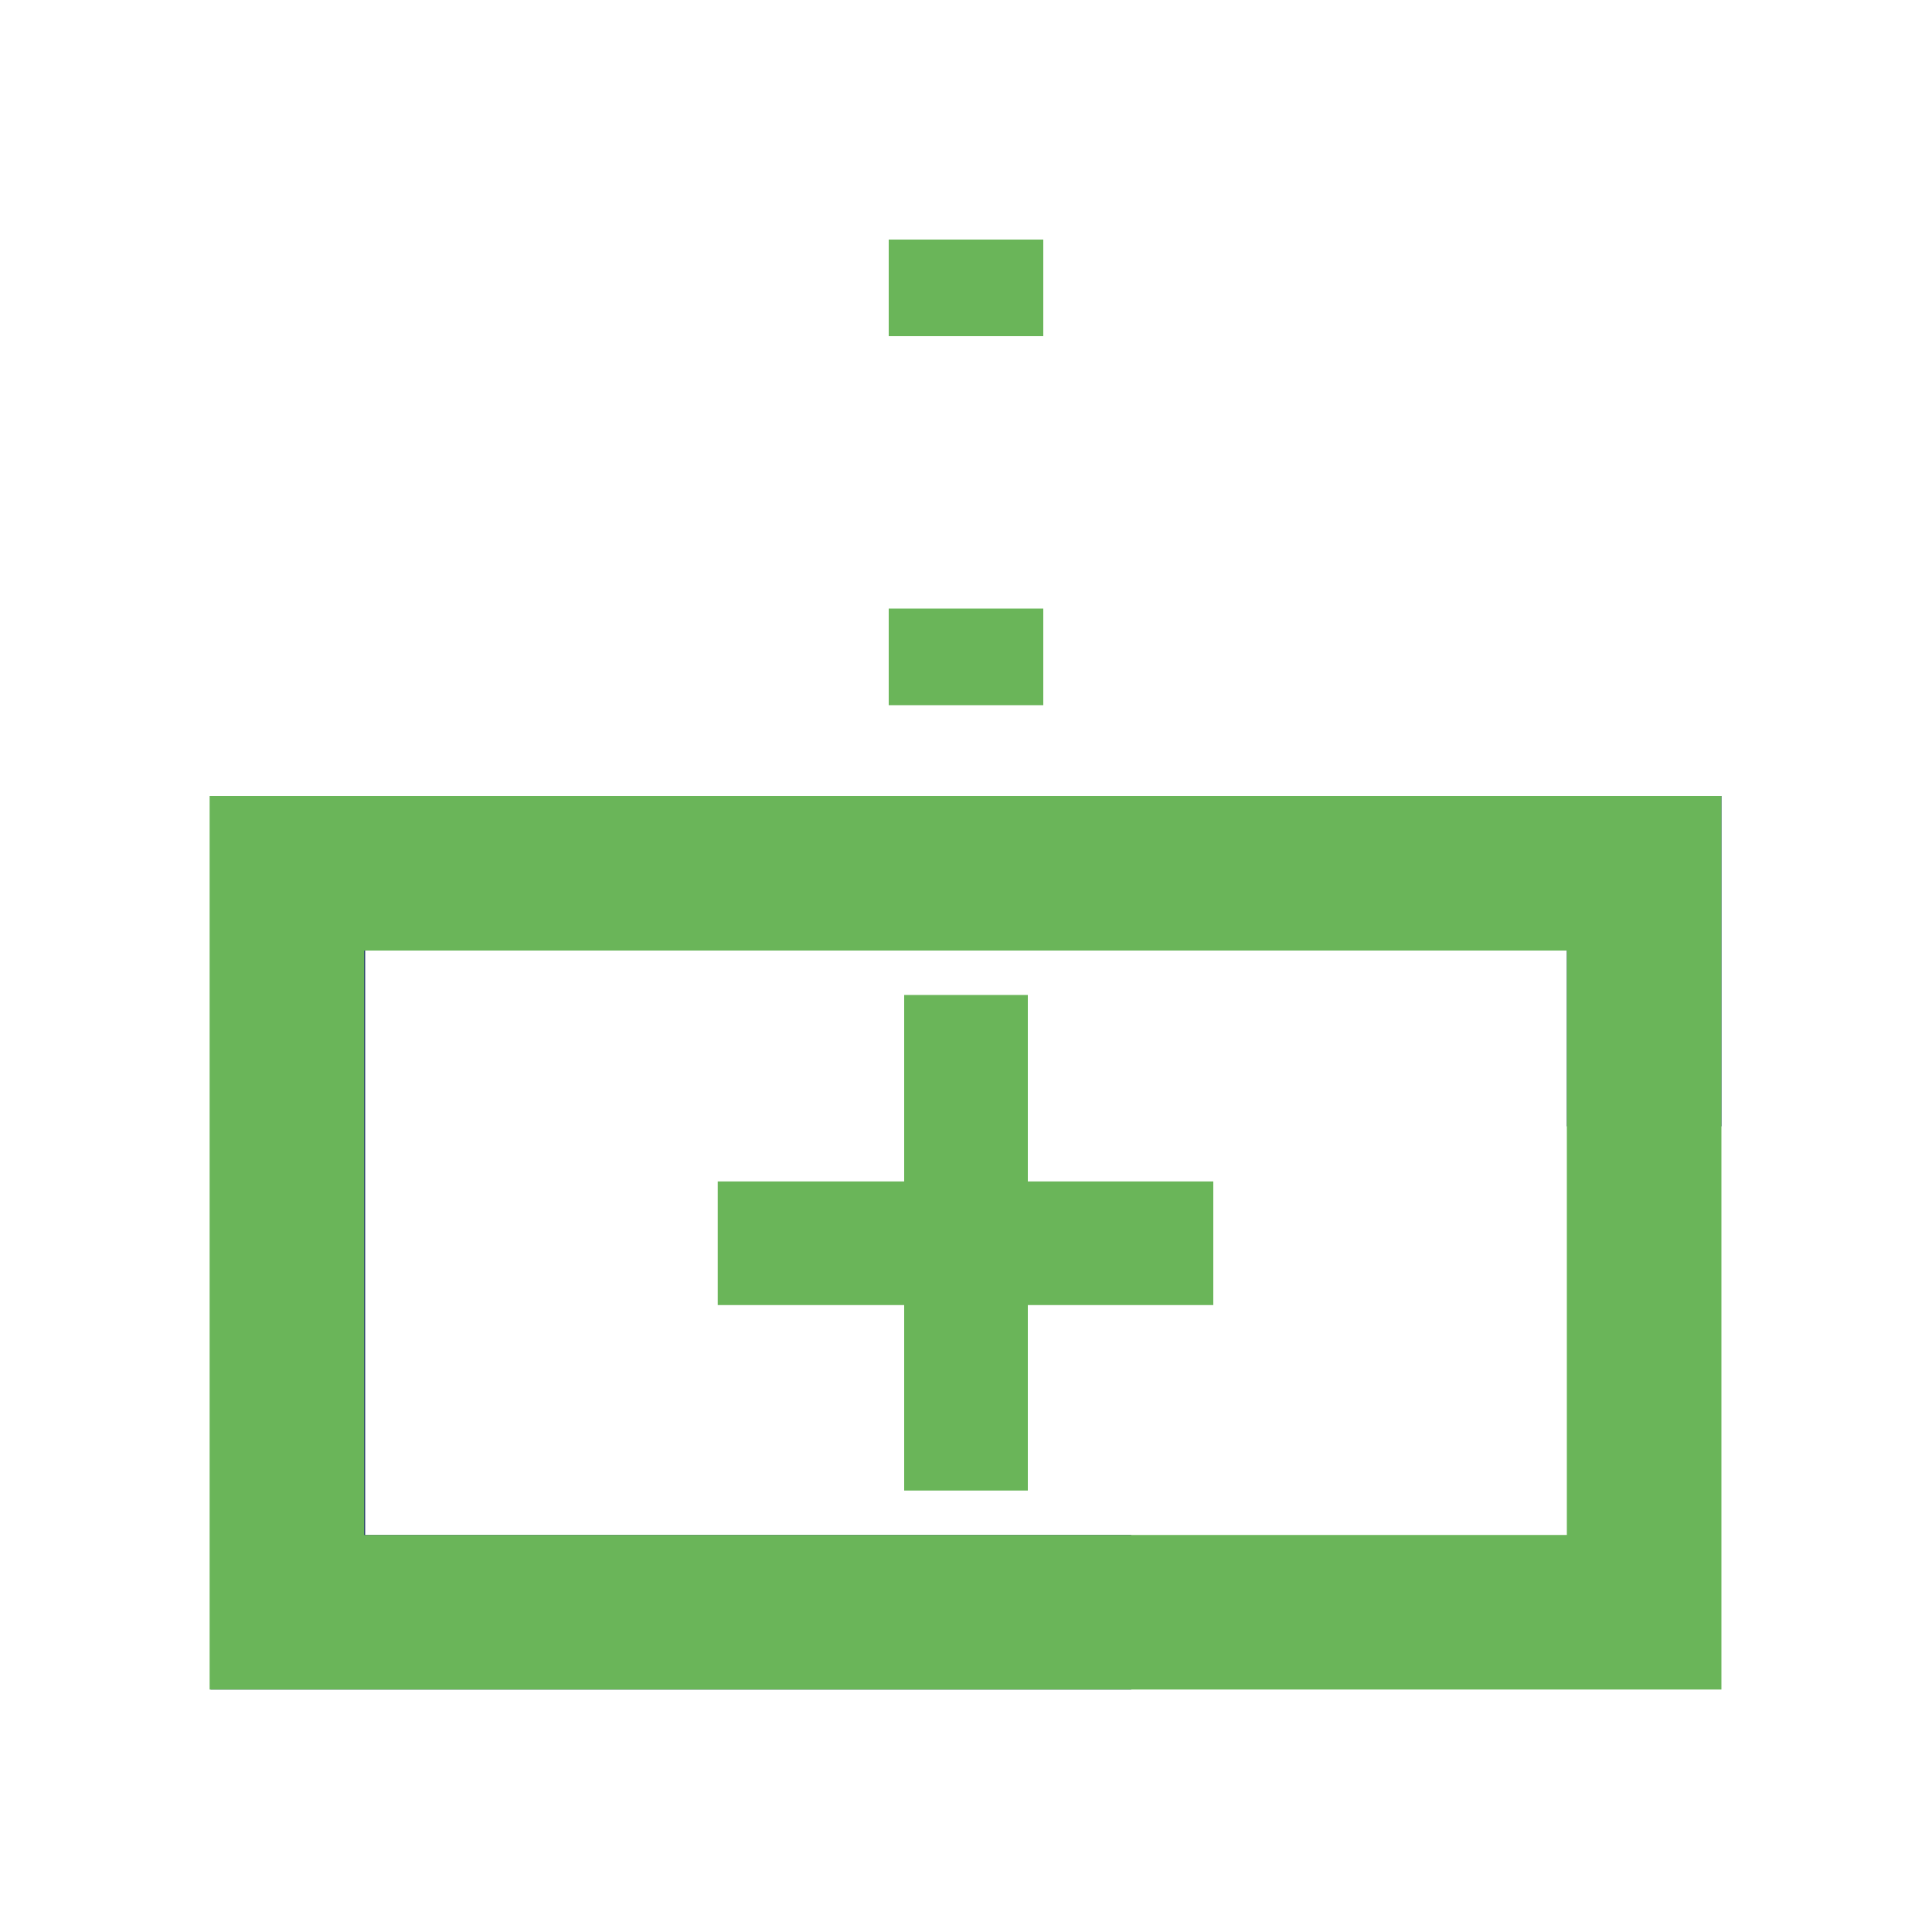
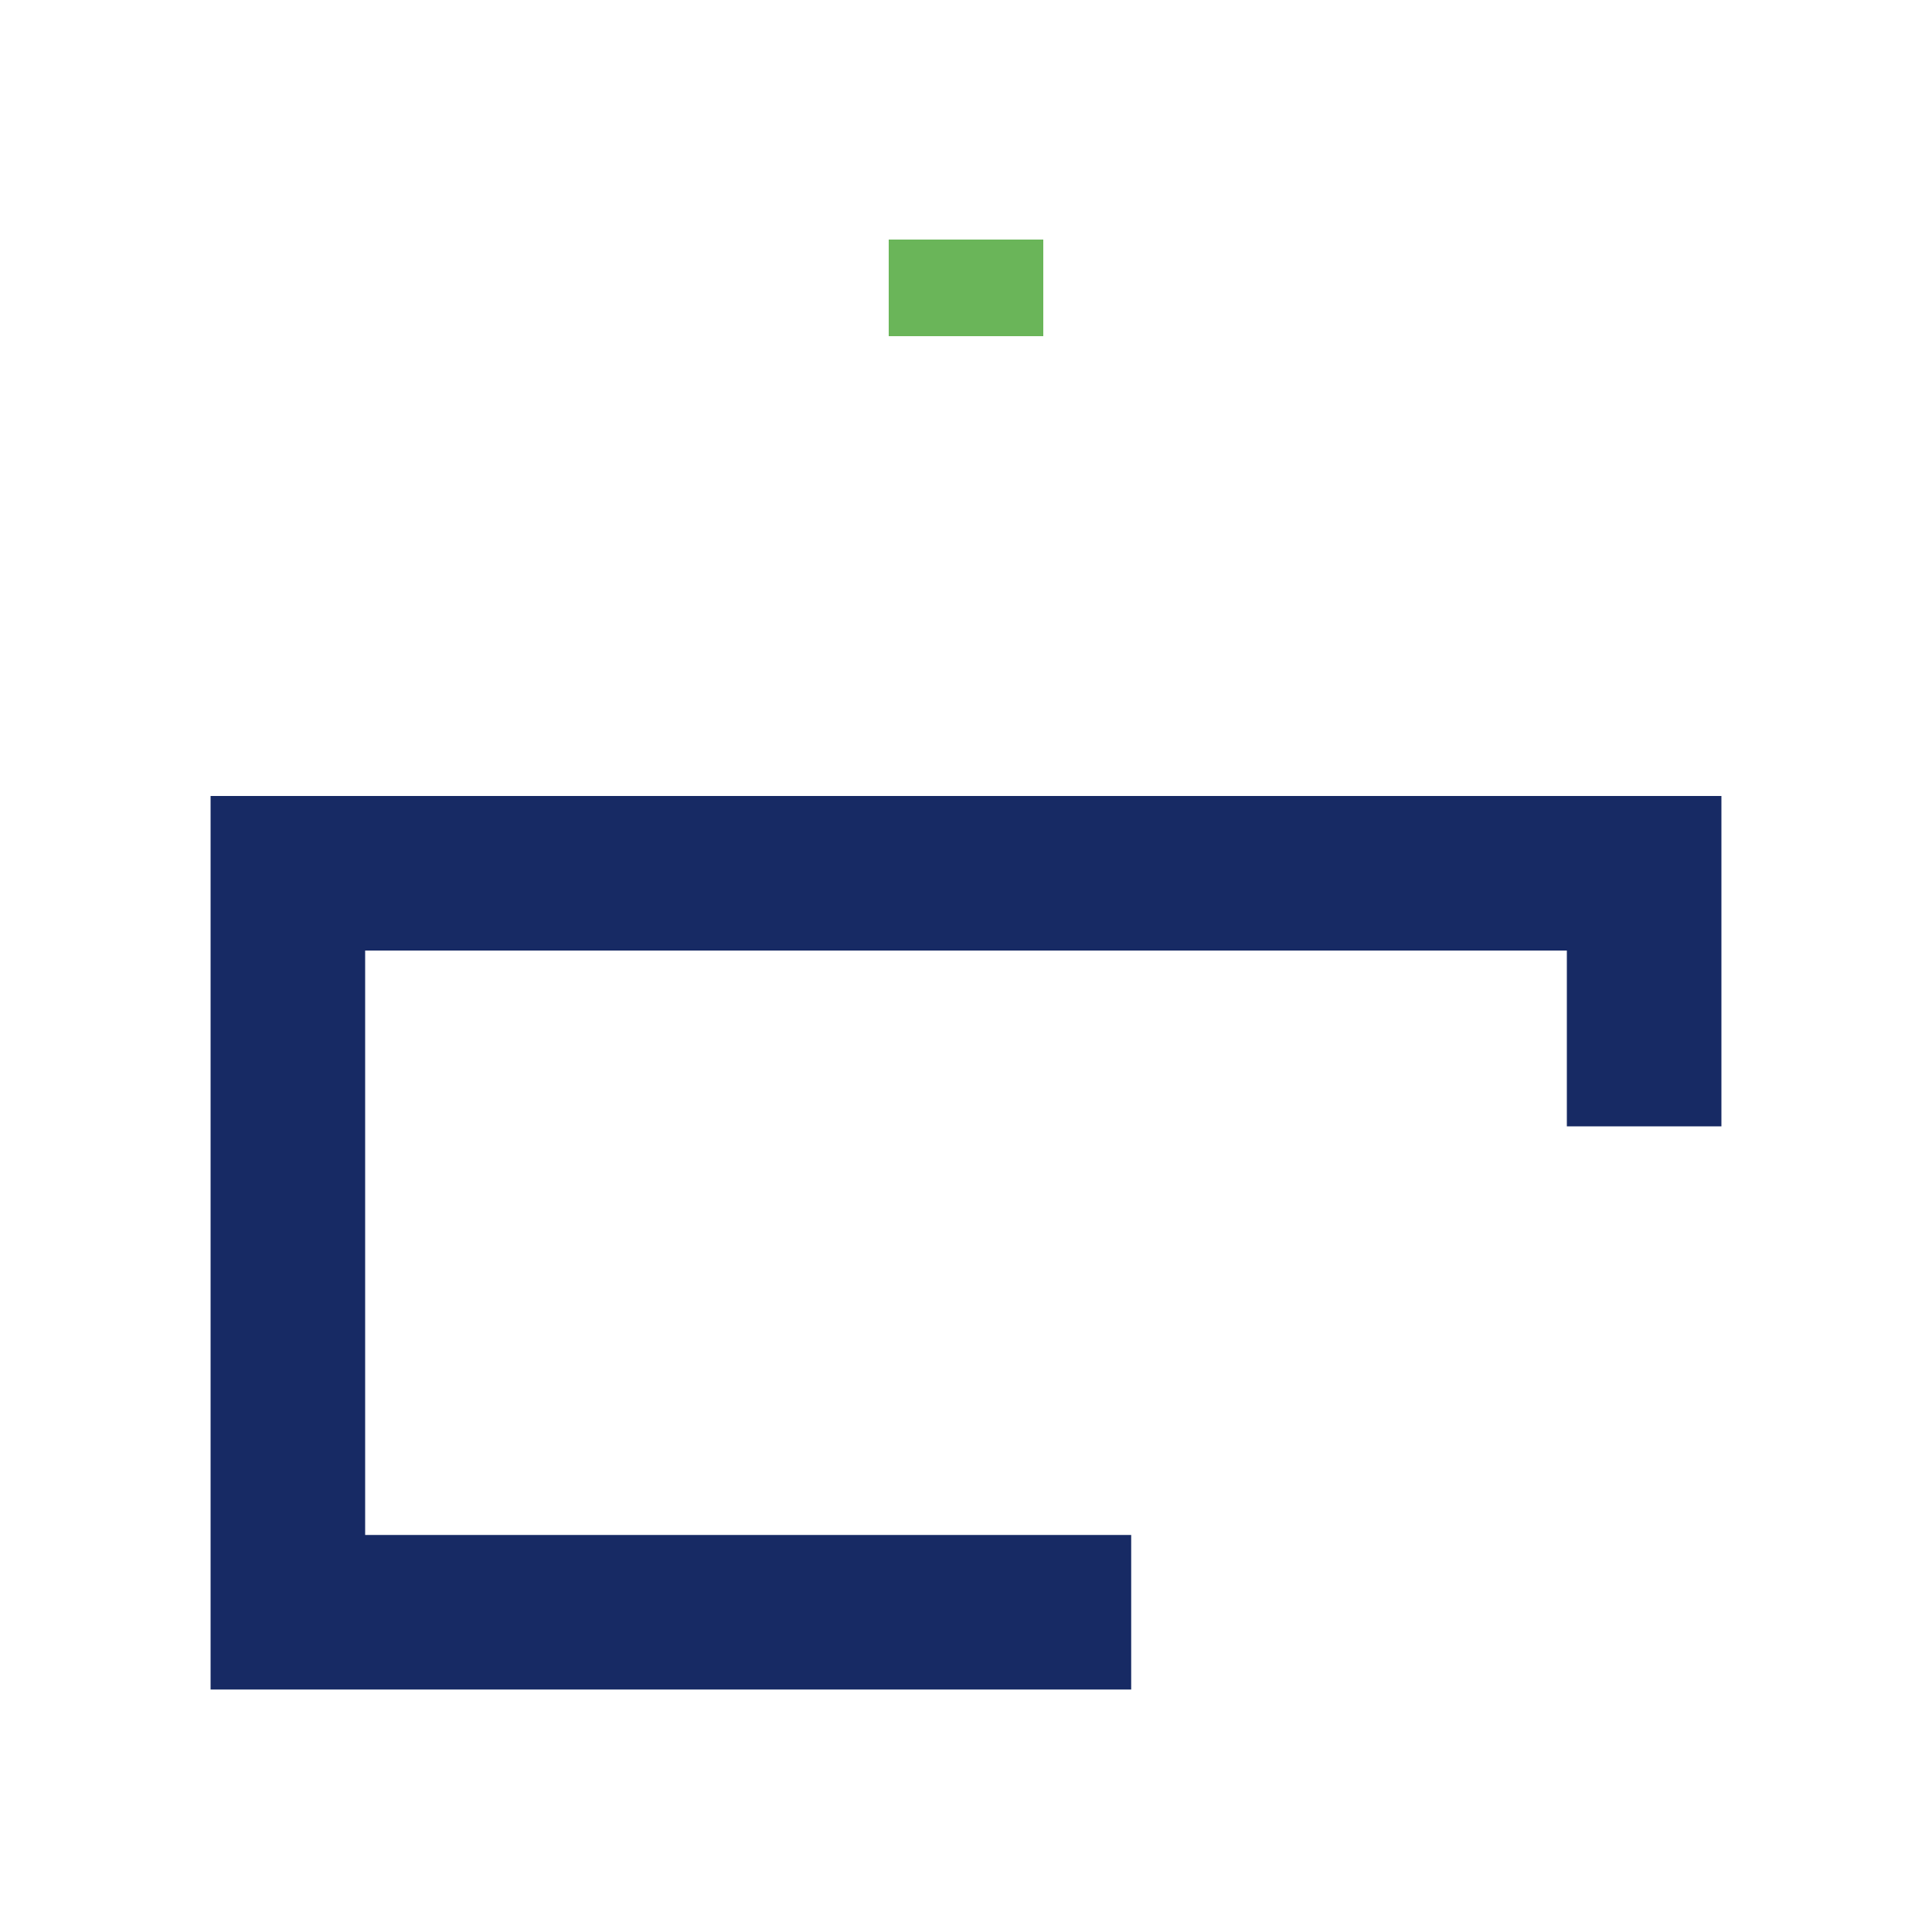
<svg xmlns="http://www.w3.org/2000/svg" width="1em" height="1em" id="Layer_1" data-name="Layer 1" viewBox="0 0 20 20">
  <defs>
    <style>.cls-1,.cls-3{fill:none;stroke-miterlimit:10;stroke-width:1.6px;}.cls-1{stroke:#172a64;}.cls-2{fill:#6ab559;}.cls-3{stroke:#6ab559;}</style>
  </defs>
  <title>Icon</title>
  <polyline class="cls-1" points="11.71 16.69 2.98 16.69 2.98 9.04 17.02 9.04 17.02 11.66" />
-   <rect class="cls-2" x="9.36" y="10.3" width="1.28" height="5.13" />
-   <rect class="cls-2" x="7.43" y="12.23" width="5.13" height="1.28" />
-   <line class="cls-3" x1="10" y1="7.3" x2="10" y2="6.3" />
  <line class="cls-3" x1="10" y1="3.48" x2="10" y2="2.48" />
-   <rect class="cls-3" x="2.97" y="9.04" width="14.05" height="7.65" />
</svg>